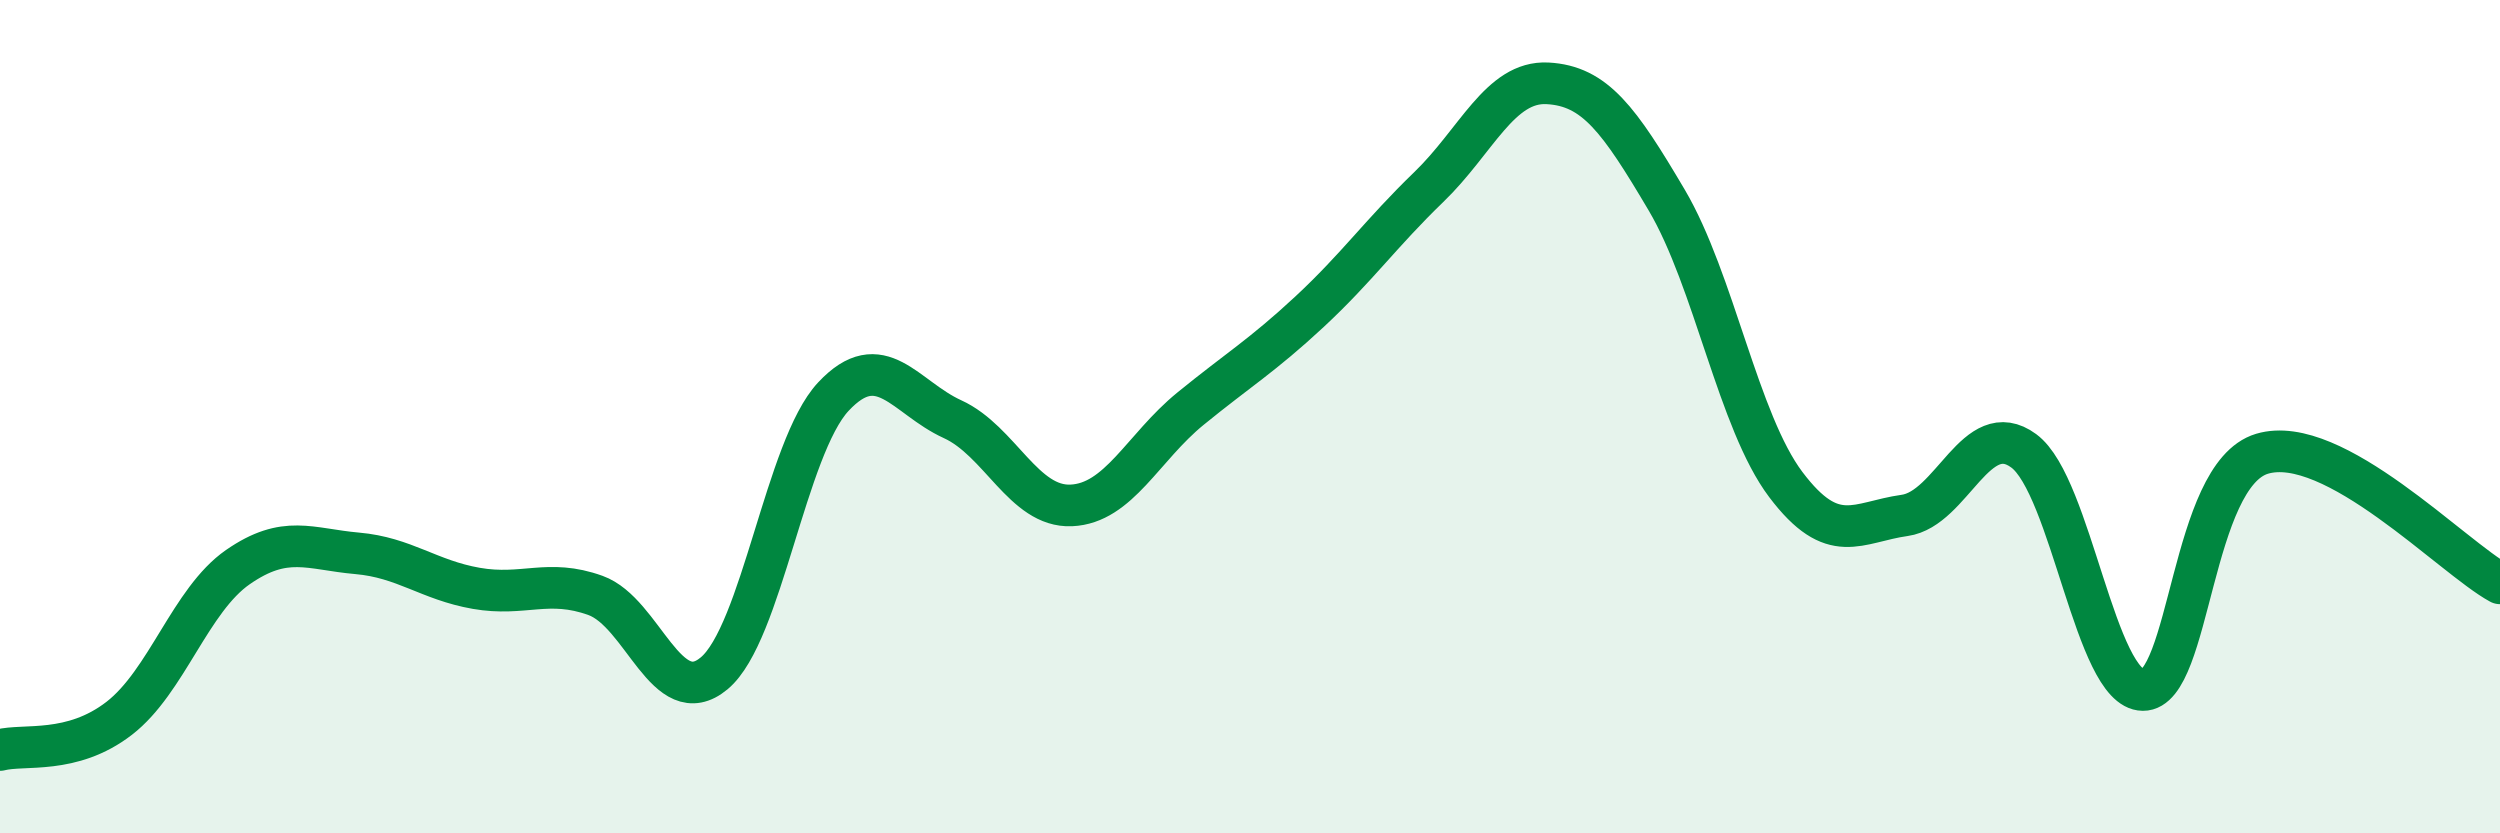
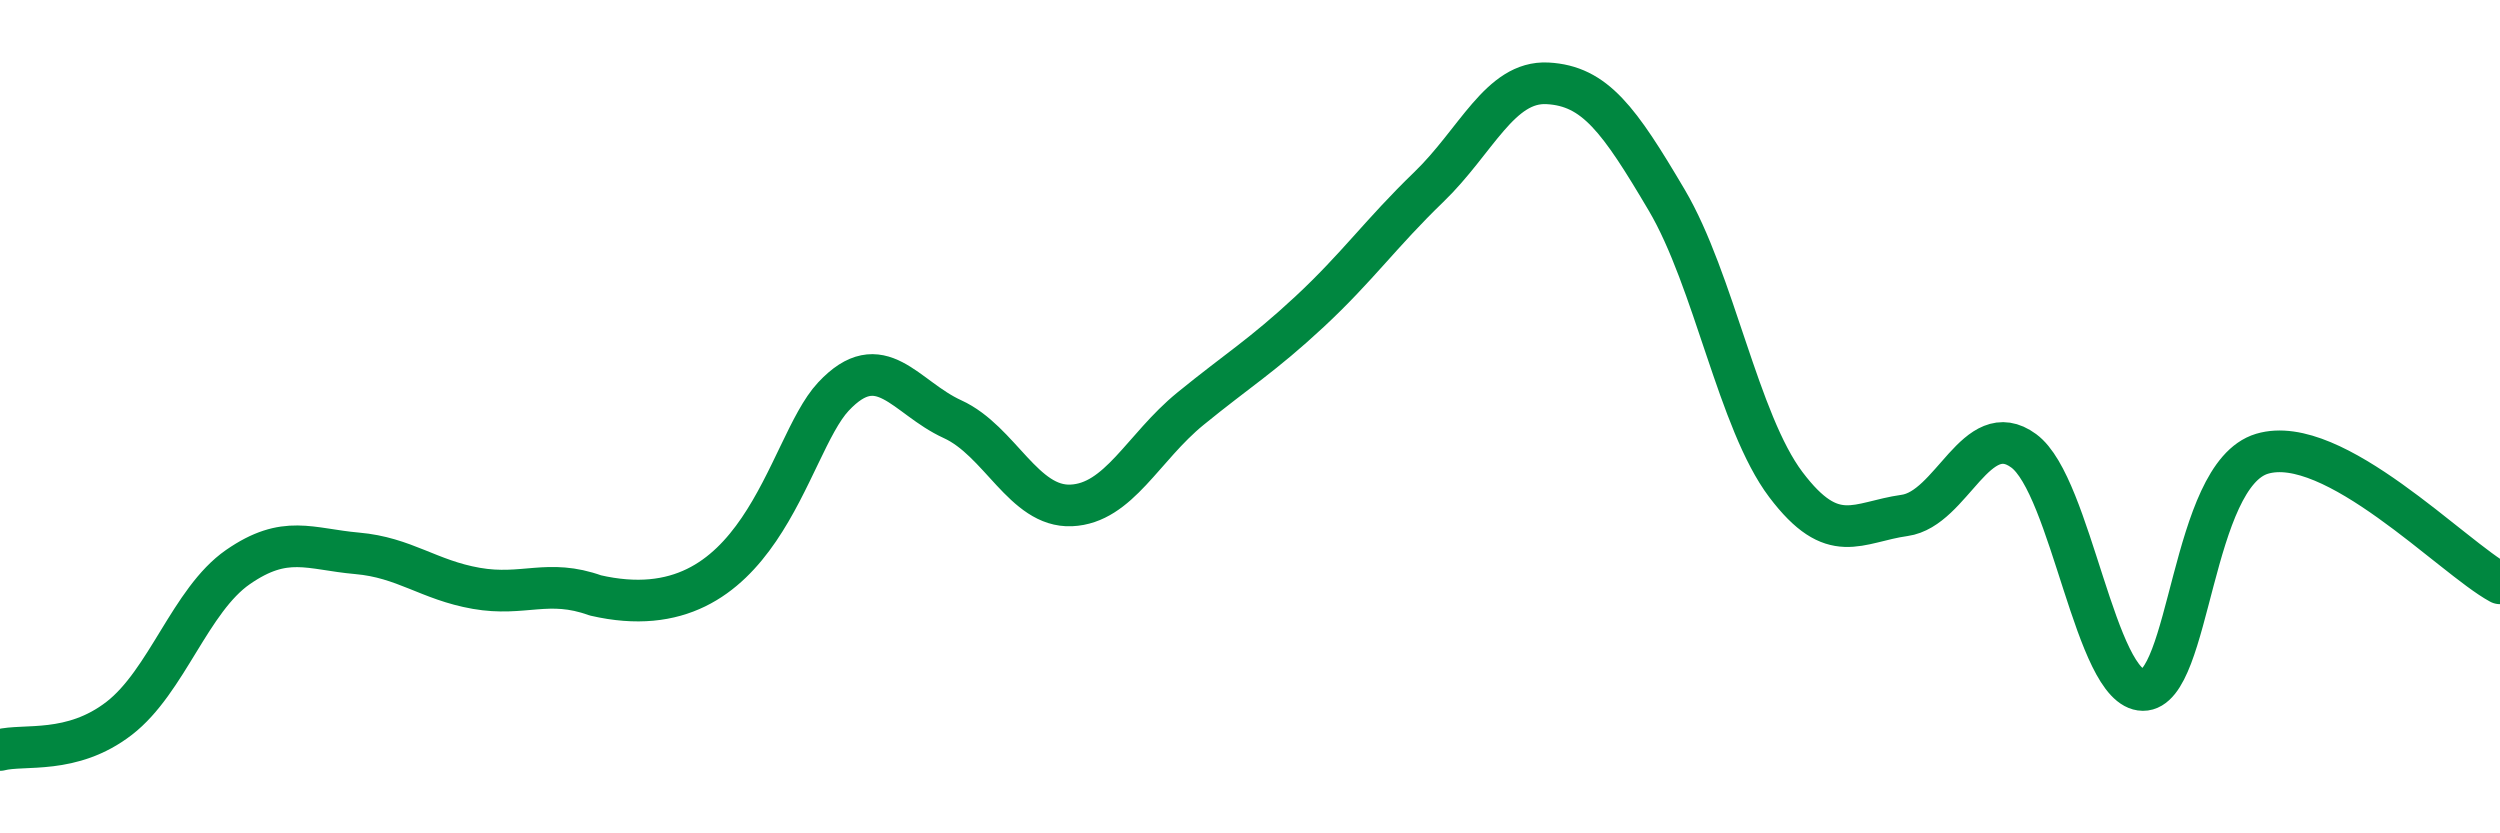
<svg xmlns="http://www.w3.org/2000/svg" width="60" height="20" viewBox="0 0 60 20">
-   <path d="M 0,18 C 0.57,17.85 1.72,18.12 2.86,17.24 C 4,16.36 4.57,14.4 5.71,13.61 C 6.85,12.82 7.43,13.18 8.57,13.28 C 9.71,13.38 10.29,13.92 11.43,14.12 C 12.57,14.32 13.15,13.88 14.29,14.29 C 15.43,14.7 16,17.11 17.14,16.16 C 18.28,15.21 18.86,10.74 20,9.52 C 21.14,8.3 21.72,9.54 22.86,10.06 C 24,10.58 24.57,12.18 25.71,12.13 C 26.85,12.08 27.43,10.74 28.57,9.81 C 29.71,8.88 30.29,8.54 31.43,7.48 C 32.57,6.42 33.15,5.59 34.29,4.49 C 35.43,3.39 36,1.94 37.14,2 C 38.28,2.06 38.86,2.87 40,4.8 C 41.14,6.73 41.72,10.12 42.86,11.63 C 44,13.14 44.57,12.53 45.71,12.37 C 46.85,12.21 47.43,9.98 48.57,10.82 C 49.71,11.66 50.29,16.55 51.43,16.56 C 52.57,16.57 52.58,11.4 54.29,10.89 C 56,10.38 58.86,13.38 60,14L60 20L0 20Z" fill="#008740" opacity="0.1" stroke-linecap="round" stroke-linejoin="round" />
-   <path d="M 0,18 C 0.57,17.85 1.72,18.12 2.86,17.24 C 4,16.36 4.57,14.4 5.71,13.61 C 6.85,12.82 7.43,13.18 8.57,13.28 C 9.71,13.38 10.29,13.92 11.43,14.12 C 12.57,14.32 13.15,13.88 14.29,14.29 C 15.43,14.7 16,17.11 17.14,16.16 C 18.28,15.21 18.86,10.74 20,9.52 C 21.14,8.3 21.72,9.54 22.86,10.06 C 24,10.58 24.57,12.18 25.71,12.13 C 26.85,12.08 27.43,10.74 28.57,9.81 C 29.71,8.88 30.29,8.54 31.43,7.48 C 32.57,6.42 33.15,5.59 34.29,4.49 C 35.43,3.39 36,1.94 37.14,2 C 38.28,2.06 38.86,2.87 40,4.8 C 41.14,6.73 41.72,10.12 42.86,11.63 C 44,13.14 44.57,12.53 45.71,12.37 C 46.85,12.21 47.43,9.98 48.57,10.82 C 49.71,11.66 50.29,16.55 51.43,16.56 C 52.57,16.57 52.58,11.4 54.29,10.89 C 56,10.38 58.86,13.38 60,14" stroke="#008740" stroke-width="1" fill="none" stroke-linecap="round" stroke-linejoin="round" />
+   <path d="M 0,18 C 0.57,17.85 1.72,18.12 2.86,17.24 C 4,16.36 4.57,14.4 5.71,13.61 C 6.85,12.82 7.43,13.18 8.57,13.28 C 9.71,13.38 10.29,13.92 11.43,14.12 C 12.57,14.32 13.15,13.88 14.29,14.29 C 18.28,15.21 18.86,10.74 20,9.52 C 21.14,8.3 21.72,9.54 22.86,10.06 C 24,10.58 24.57,12.18 25.71,12.13 C 26.85,12.08 27.43,10.74 28.57,9.81 C 29.71,8.88 30.29,8.54 31.43,7.48 C 32.57,6.42 33.15,5.59 34.29,4.49 C 35.43,3.39 36,1.94 37.14,2 C 38.28,2.06 38.86,2.87 40,4.8 C 41.14,6.73 41.72,10.12 42.86,11.63 C 44,13.14 44.57,12.53 45.71,12.37 C 46.85,12.21 47.43,9.98 48.57,10.82 C 49.71,11.66 50.29,16.55 51.43,16.56 C 52.57,16.57 52.58,11.4 54.29,10.89 C 56,10.38 58.86,13.38 60,14" stroke="#008740" stroke-width="1" fill="none" stroke-linecap="round" stroke-linejoin="round" />
</svg>